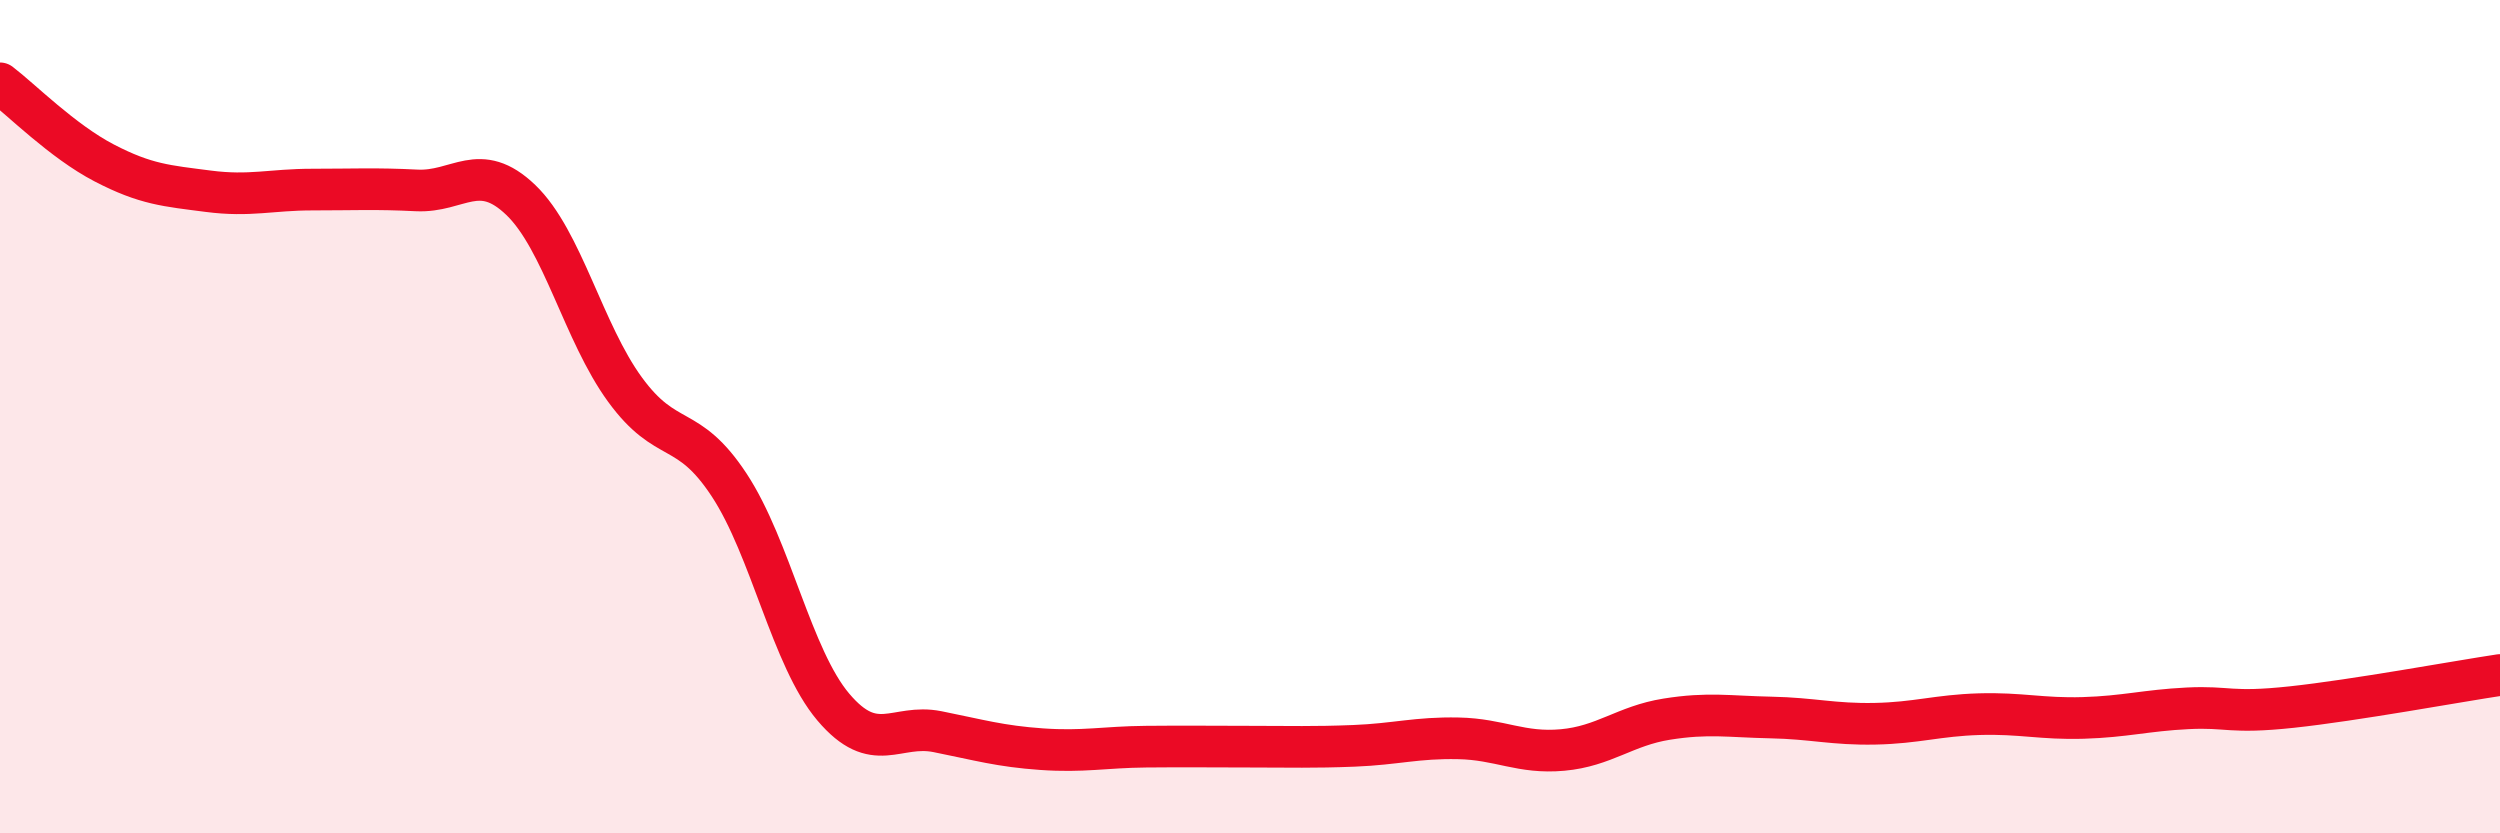
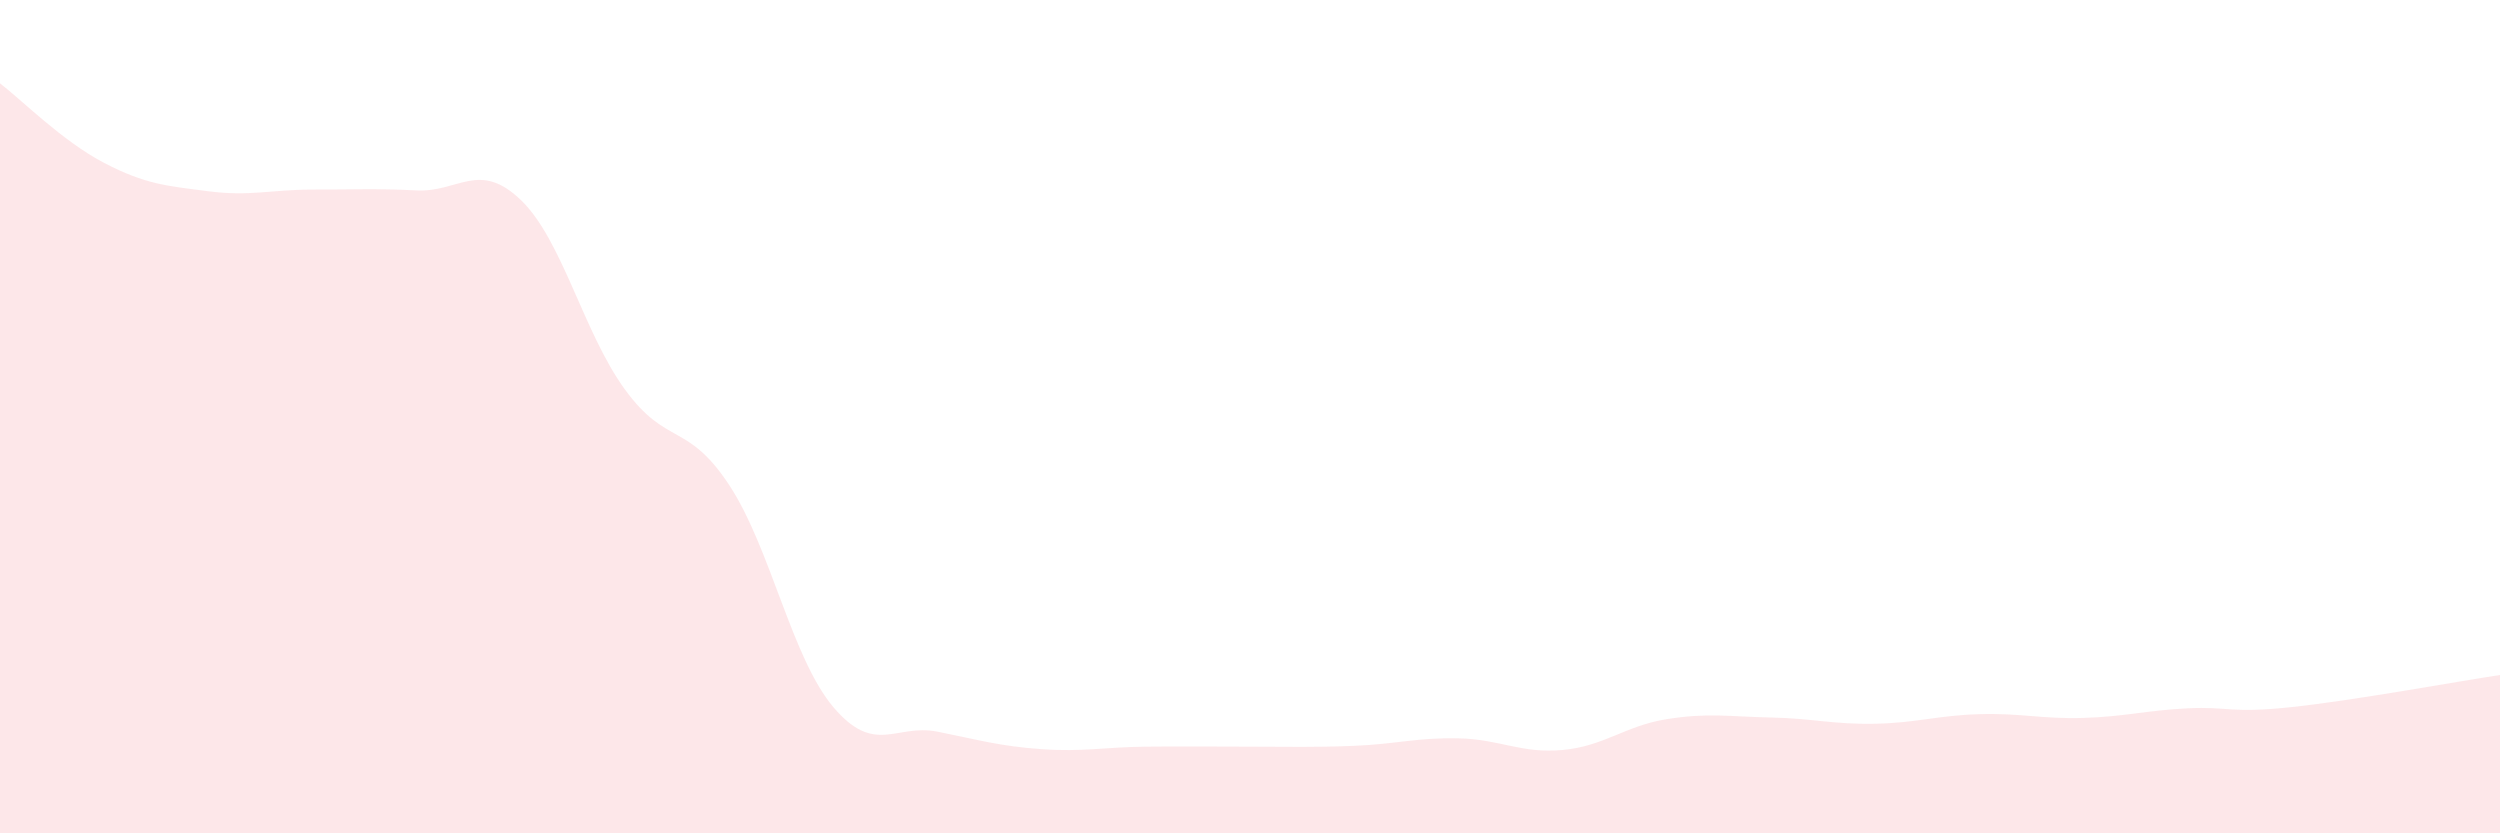
<svg xmlns="http://www.w3.org/2000/svg" width="60" height="20" viewBox="0 0 60 20">
  <path d="M 0,2 C 0.5,2.38 1.5,3.39 2.5,3.91 C 3.5,4.43 4,4.46 5,4.59 C 6,4.72 6.5,4.55 7.5,4.55 C 8.5,4.55 9,4.52 10,4.57 C 11,4.62 11.5,3.84 12.5,4.8 C 13.5,5.76 14,7.98 15,9.35 C 16,10.72 16.5,10.12 17.5,11.64 C 18.5,13.16 19,15.79 20,16.97 C 21,18.15 21.5,17.36 22.5,17.56 C 23.5,17.76 24,17.91 25,17.98 C 26,18.05 26.5,17.93 27.5,17.92 C 28.5,17.91 29,17.92 30,17.92 C 31,17.92 31.5,17.94 32.5,17.9 C 33.5,17.86 34,17.7 35,17.72 C 36,17.74 36.5,18.09 37.5,18 C 38.5,17.91 39,17.42 40,17.26 C 41,17.1 41.5,17.2 42.5,17.22 C 43.5,17.24 44,17.39 45,17.37 C 46,17.35 46.5,17.17 47.5,17.14 C 48.5,17.11 49,17.26 50,17.23 C 51,17.2 51.5,17.05 52.5,17 C 53.5,16.95 53.5,17.13 55,16.97 C 56.5,16.81 59,16.35 60,16.2L60 20L0 20Z" fill="#EB0A25" opacity="0.1" stroke-linecap="round" stroke-linejoin="round" />
-   <path d="M 0,2 C 0.5,2.38 1.5,3.39 2.5,3.91 C 3.5,4.43 4,4.46 5,4.59 C 6,4.72 6.5,4.55 7.5,4.55 C 8.5,4.55 9,4.52 10,4.57 C 11,4.62 11.5,3.84 12.5,4.8 C 13.5,5.76 14,7.98 15,9.35 C 16,10.72 16.5,10.12 17.5,11.64 C 18.5,13.16 19,15.79 20,16.97 C 21,18.15 21.5,17.36 22.5,17.56 C 23.5,17.76 24,17.91 25,17.98 C 26,18.05 26.5,17.93 27.5,17.92 C 28.5,17.91 29,17.92 30,17.92 C 31,17.92 31.5,17.94 32.5,17.9 C 33.5,17.86 34,17.7 35,17.72 C 36,17.74 36.5,18.09 37.5,18 C 38.5,17.91 39,17.42 40,17.26 C 41,17.1 41.5,17.2 42.5,17.22 C 43.5,17.24 44,17.39 45,17.37 C 46,17.35 46.5,17.17 47.5,17.14 C 48.5,17.11 49,17.26 50,17.23 C 51,17.2 51.5,17.05 52.5,17 C 53.5,16.95 53.5,17.13 55,16.97 C 56.5,16.81 59,16.35 60,16.2" stroke="#EB0A25" stroke-width="1" fill="none" stroke-linecap="round" stroke-linejoin="round" />
</svg>